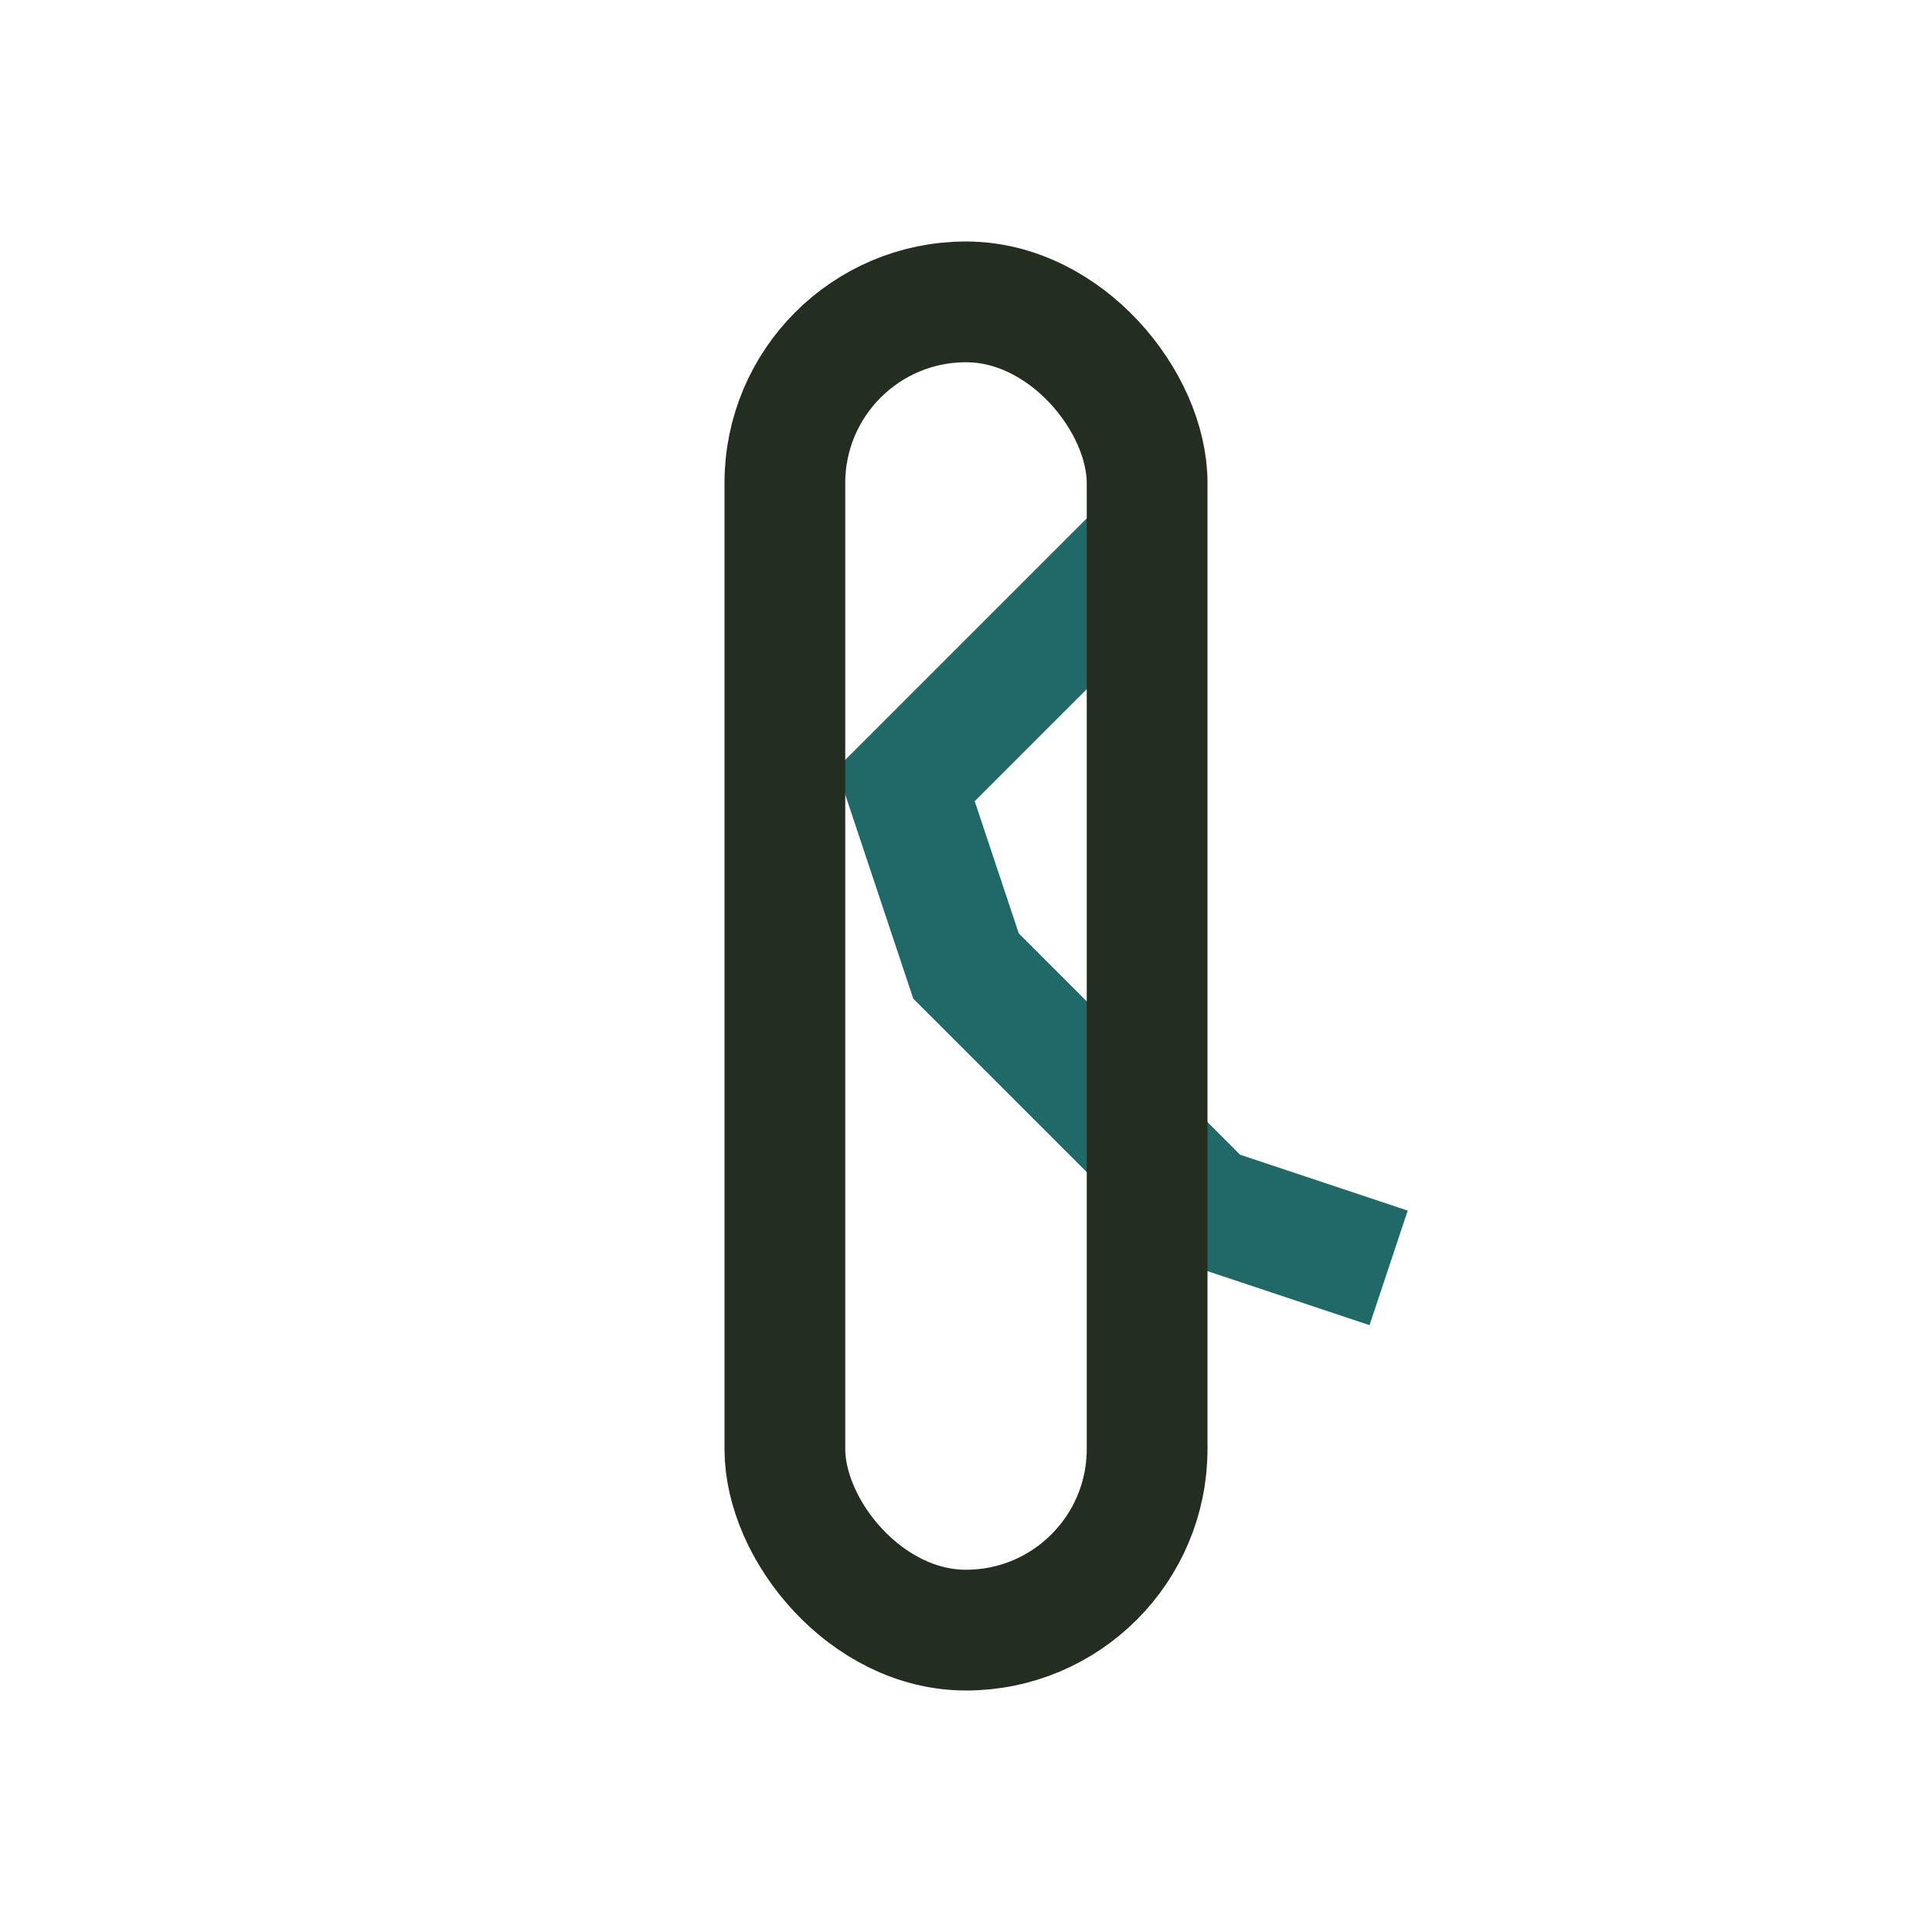
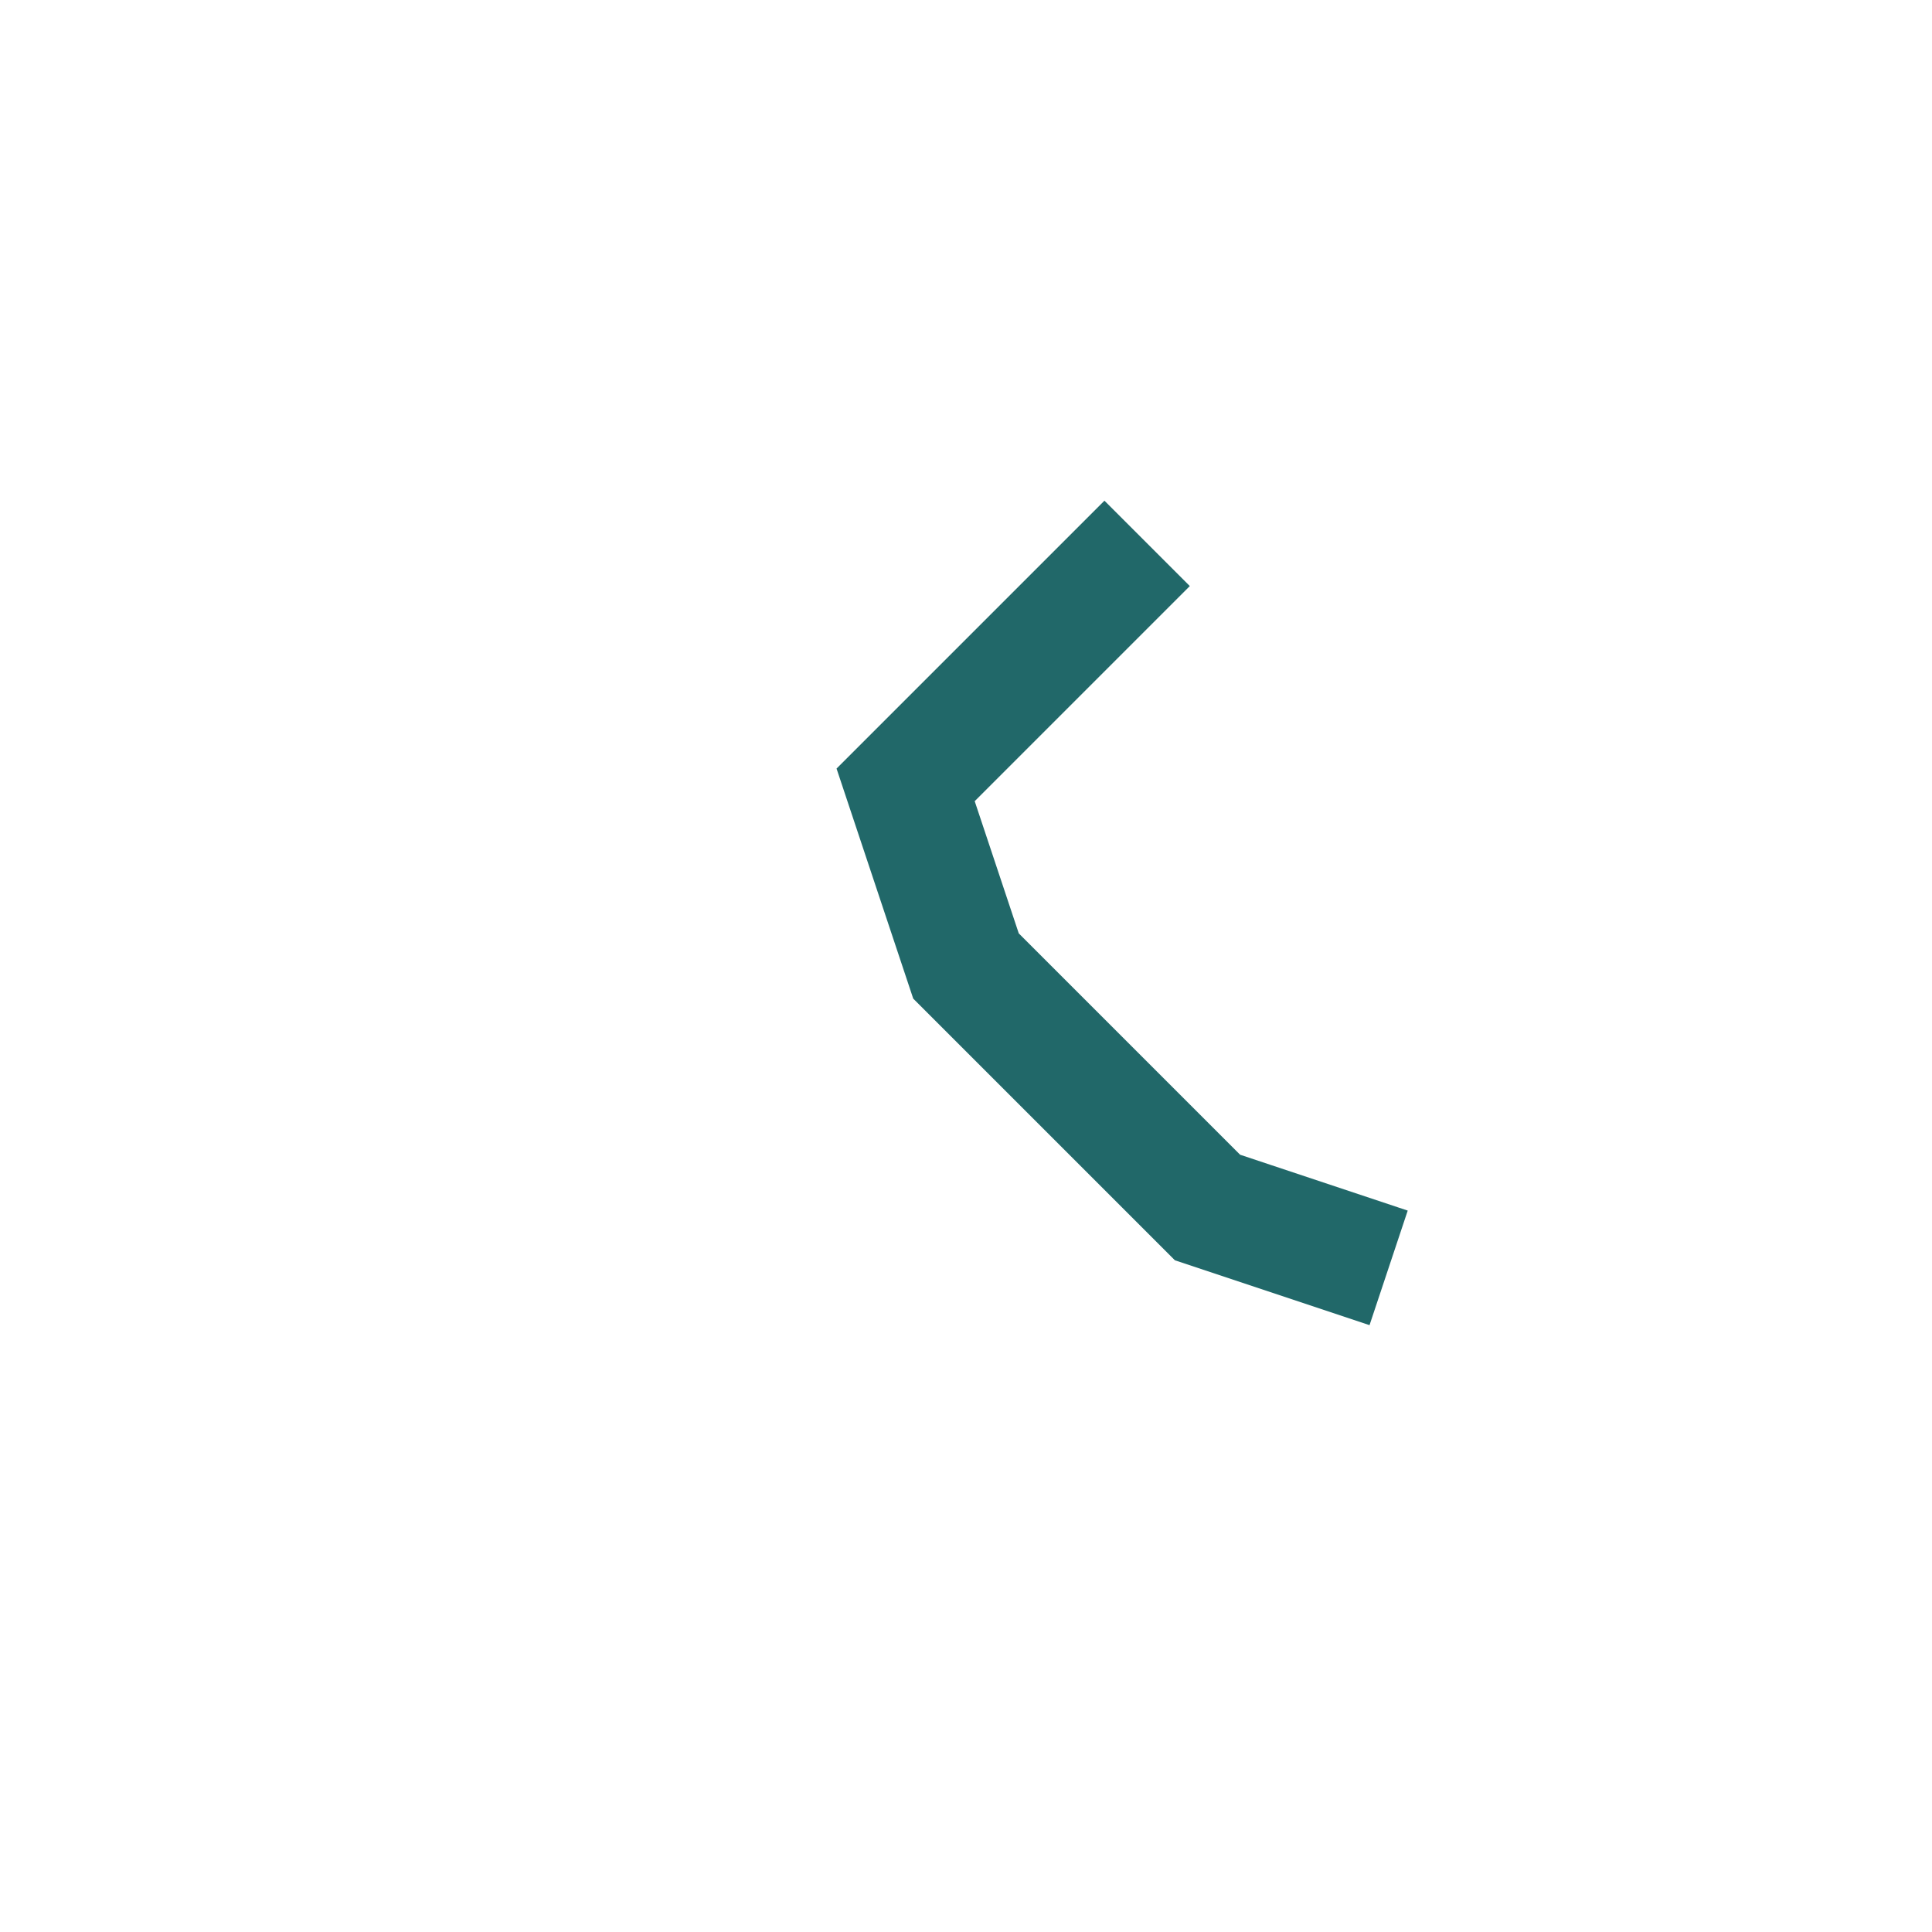
<svg xmlns="http://www.w3.org/2000/svg" width="32" height="32" viewBox="0 0 32 32">
  <path d="M23 21l-3-1-4-4-1-3 4-4" fill="none" stroke="#216869" stroke-width="2" />
-   <rect x="13" y="5" width="6" height="22" rx="3" fill="none" stroke="#232E21" stroke-width="2" />
</svg>